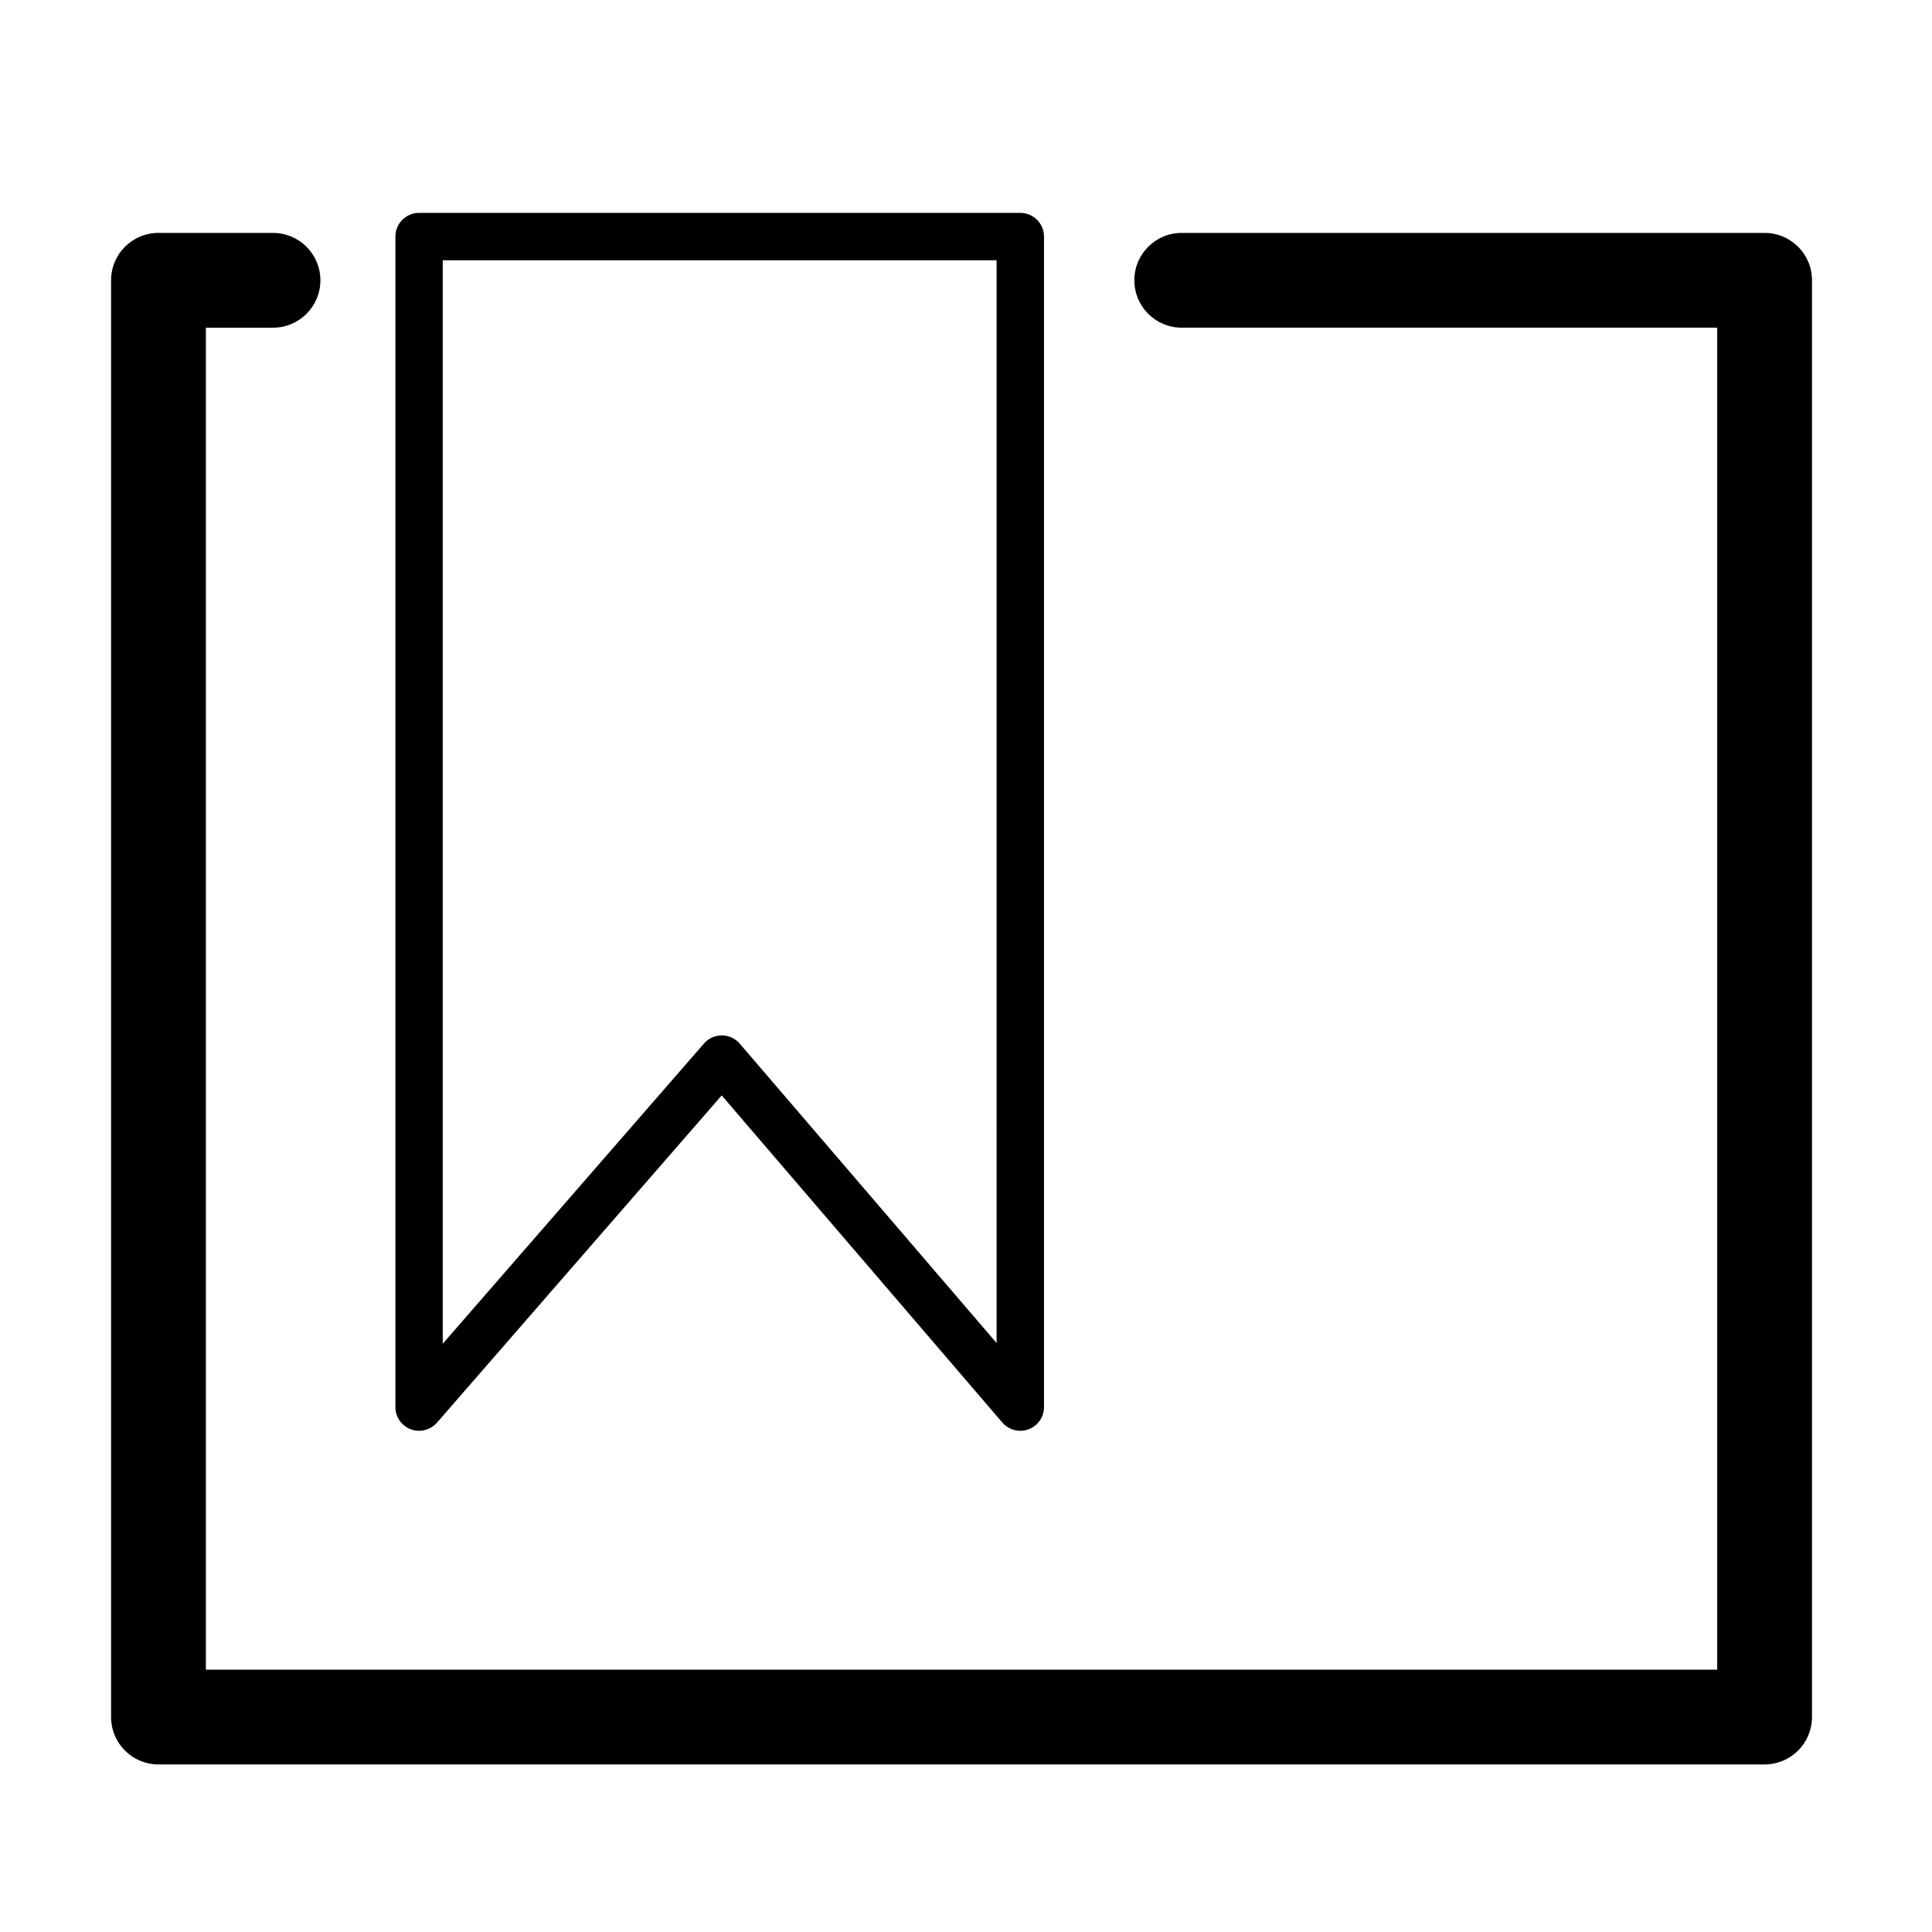
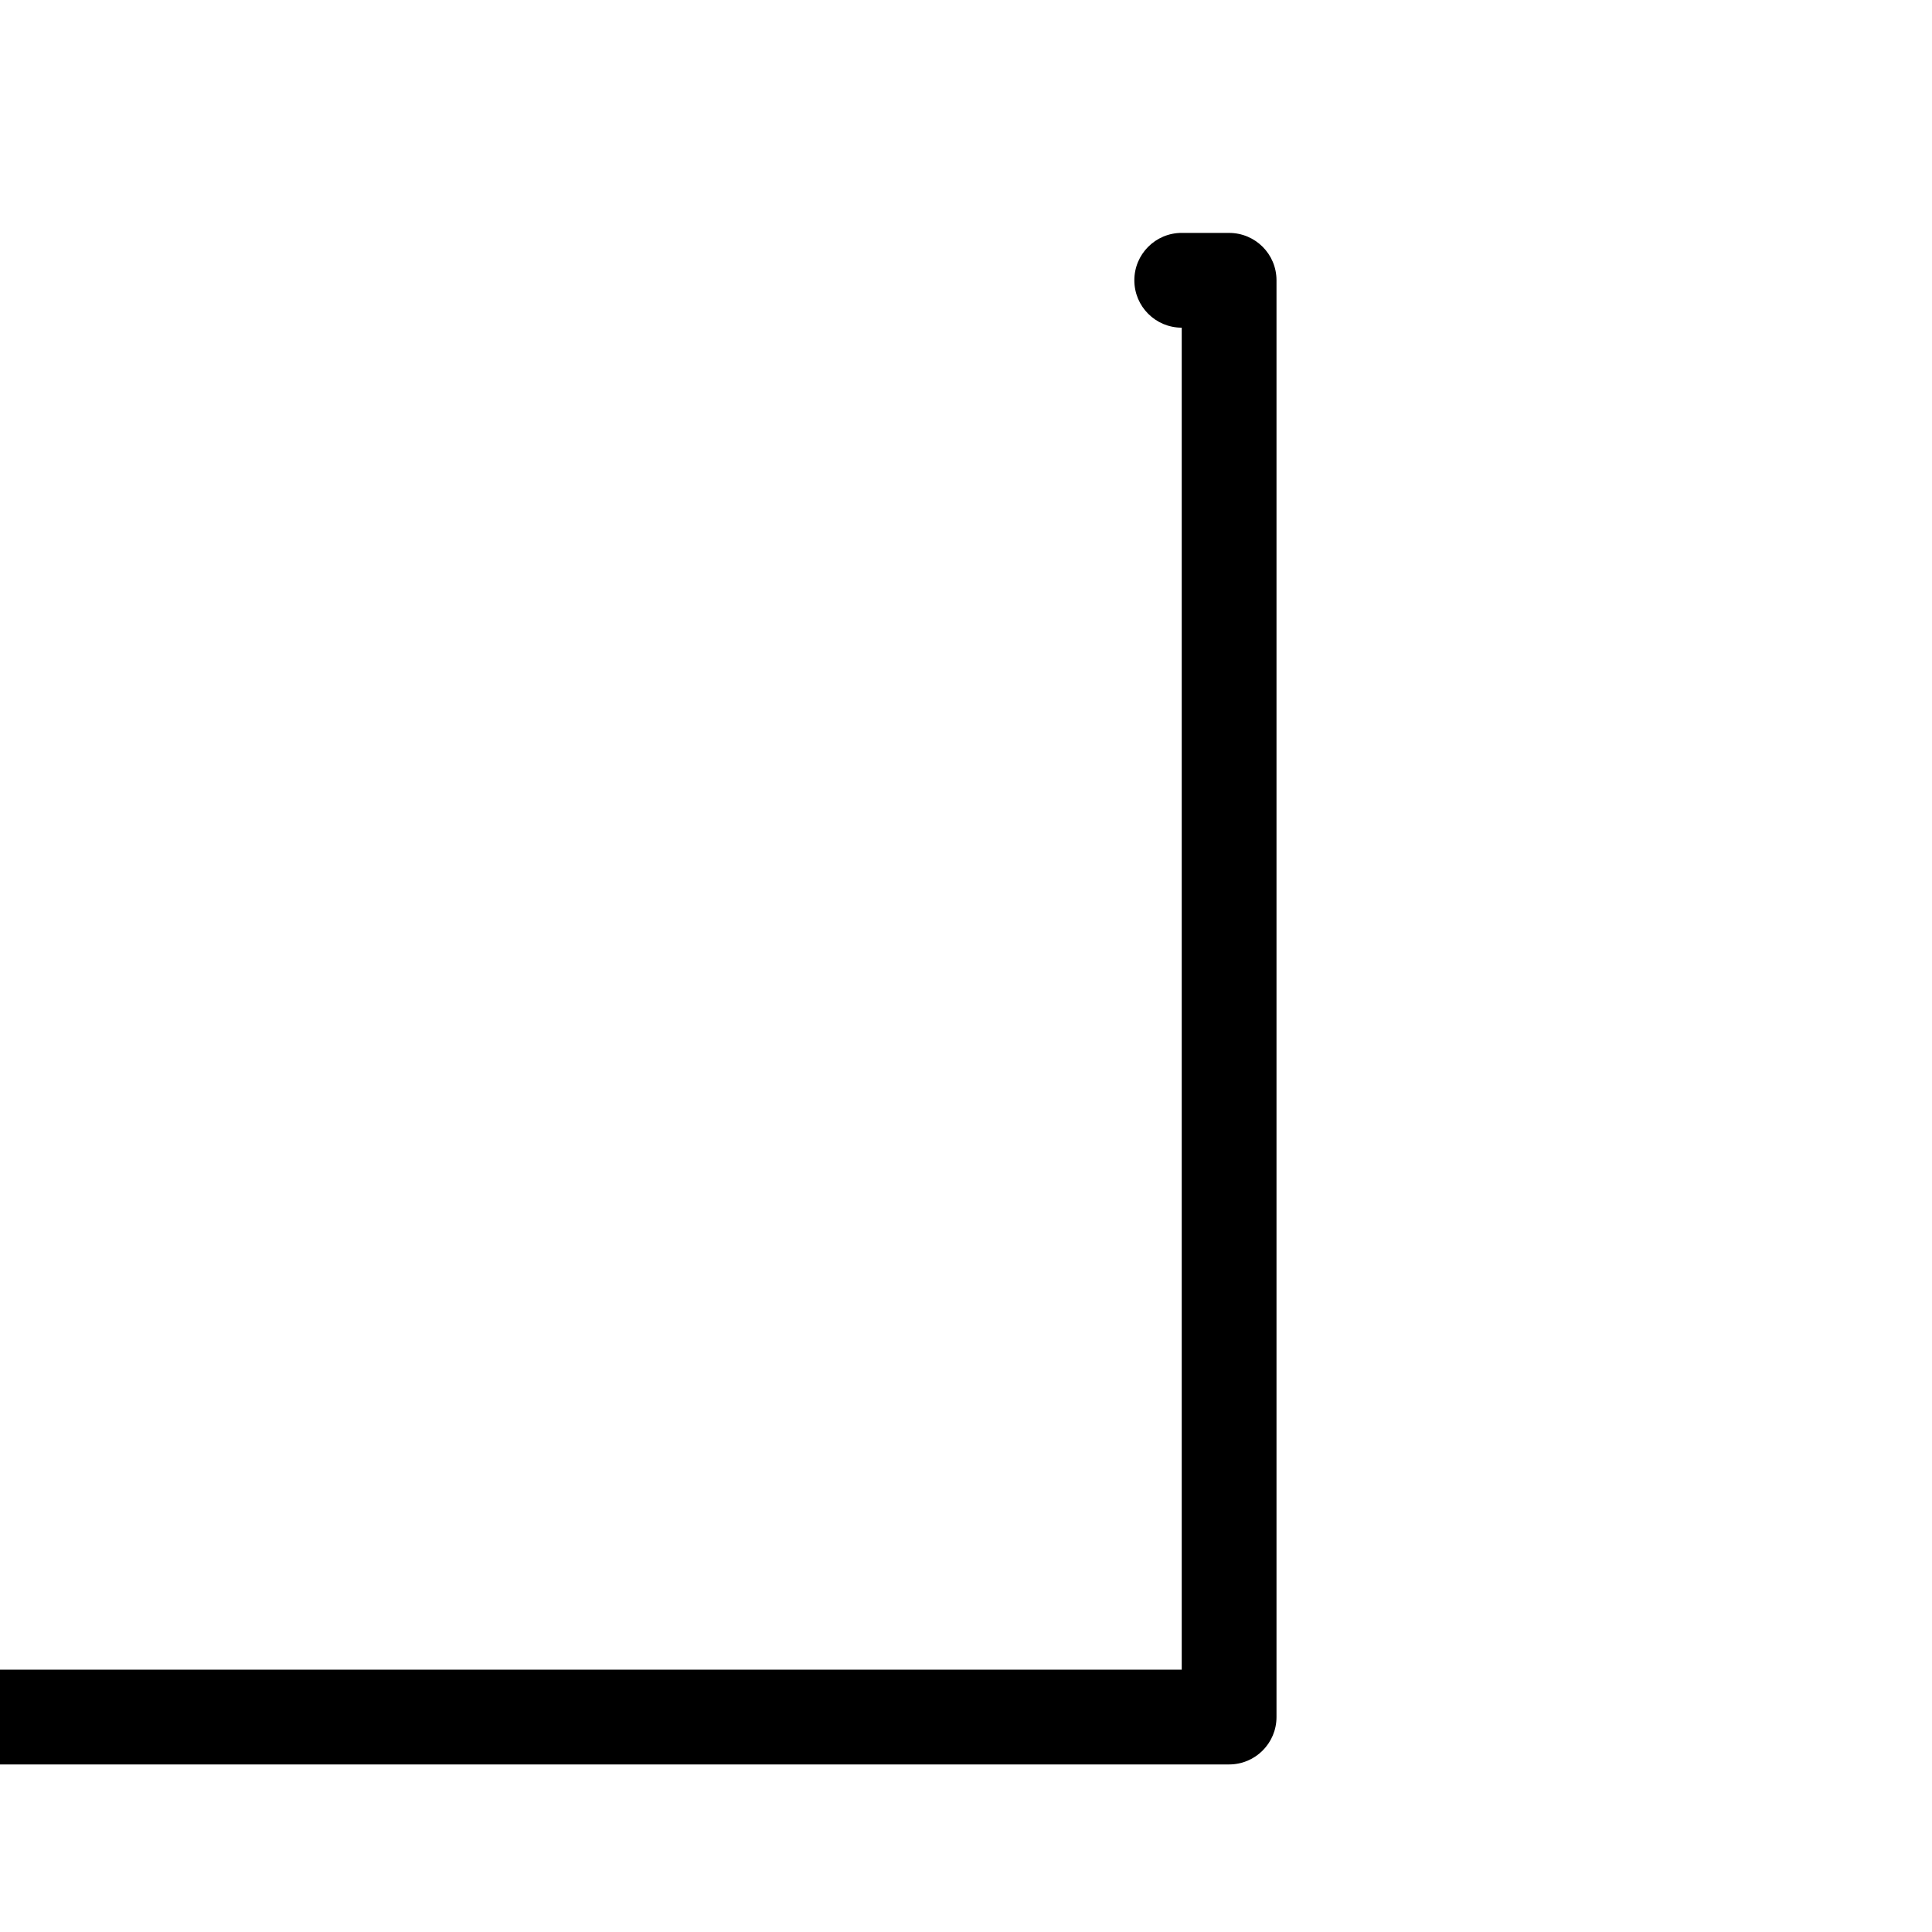
<svg xmlns="http://www.w3.org/2000/svg" fill="#000000" width="800px" height="800px" version="1.1" viewBox="144 144 512 512">
  <g>
-     <path d="m611.63 205.72h-154.46c-6.941 0-12.559 5.617-12.559 12.559s5.617 12.559 12.559 12.559h141.91v355.64l-400.52 0.004v-355.64h17.789c6.941 0 12.559-5.617 12.559-12.559s-5.617-12.559-12.559-12.559l-30.352-0.004c-6.941 0-12.559 5.617-12.559 12.559v380.76c0 6.934 5.617 12.555 12.559 12.555h425.64c6.941 0 12.559-5.617 12.559-12.555v-380.75c0.008-6.945-5.609-12.562-12.555-12.562z" />
-     <path d="m252.86 522.78c2.434 0.902 5.215 0.211 6.941-1.758l75.457-86.727 74.367 86.691c1.219 1.41 2.977 2.191 4.769 2.191 0.73 0 1.465-0.137 2.176-0.398 2.465-0.906 4.102-3.258 4.102-5.883l-0.004-310.2c0-3.473-2.816-6.281-6.281-6.281l-159.32-0.004c-3.473 0-6.281 2.812-6.281 6.281v310.2c-0.004 2.621 1.629 4.965 4.078 5.887zm8.48-309.81h146.77l0.004 286.95-68.062-79.332c-1.188-1.391-2.922-2.188-4.746-2.191h-0.02c-1.809 0-3.547 0.781-4.731 2.156l-69.223 79.551v-287.14z" />
+     <path d="m611.63 205.72h-154.46c-6.941 0-12.559 5.617-12.559 12.559s5.617 12.559 12.559 12.559v355.64l-400.52 0.004v-355.64h17.789c6.941 0 12.559-5.617 12.559-12.559s-5.617-12.559-12.559-12.559l-30.352-0.004c-6.941 0-12.559 5.617-12.559 12.559v380.76c0 6.934 5.617 12.555 12.559 12.555h425.64c6.941 0 12.559-5.617 12.559-12.555v-380.75c0.008-6.945-5.609-12.562-12.555-12.562z" />
  </g>
</svg>